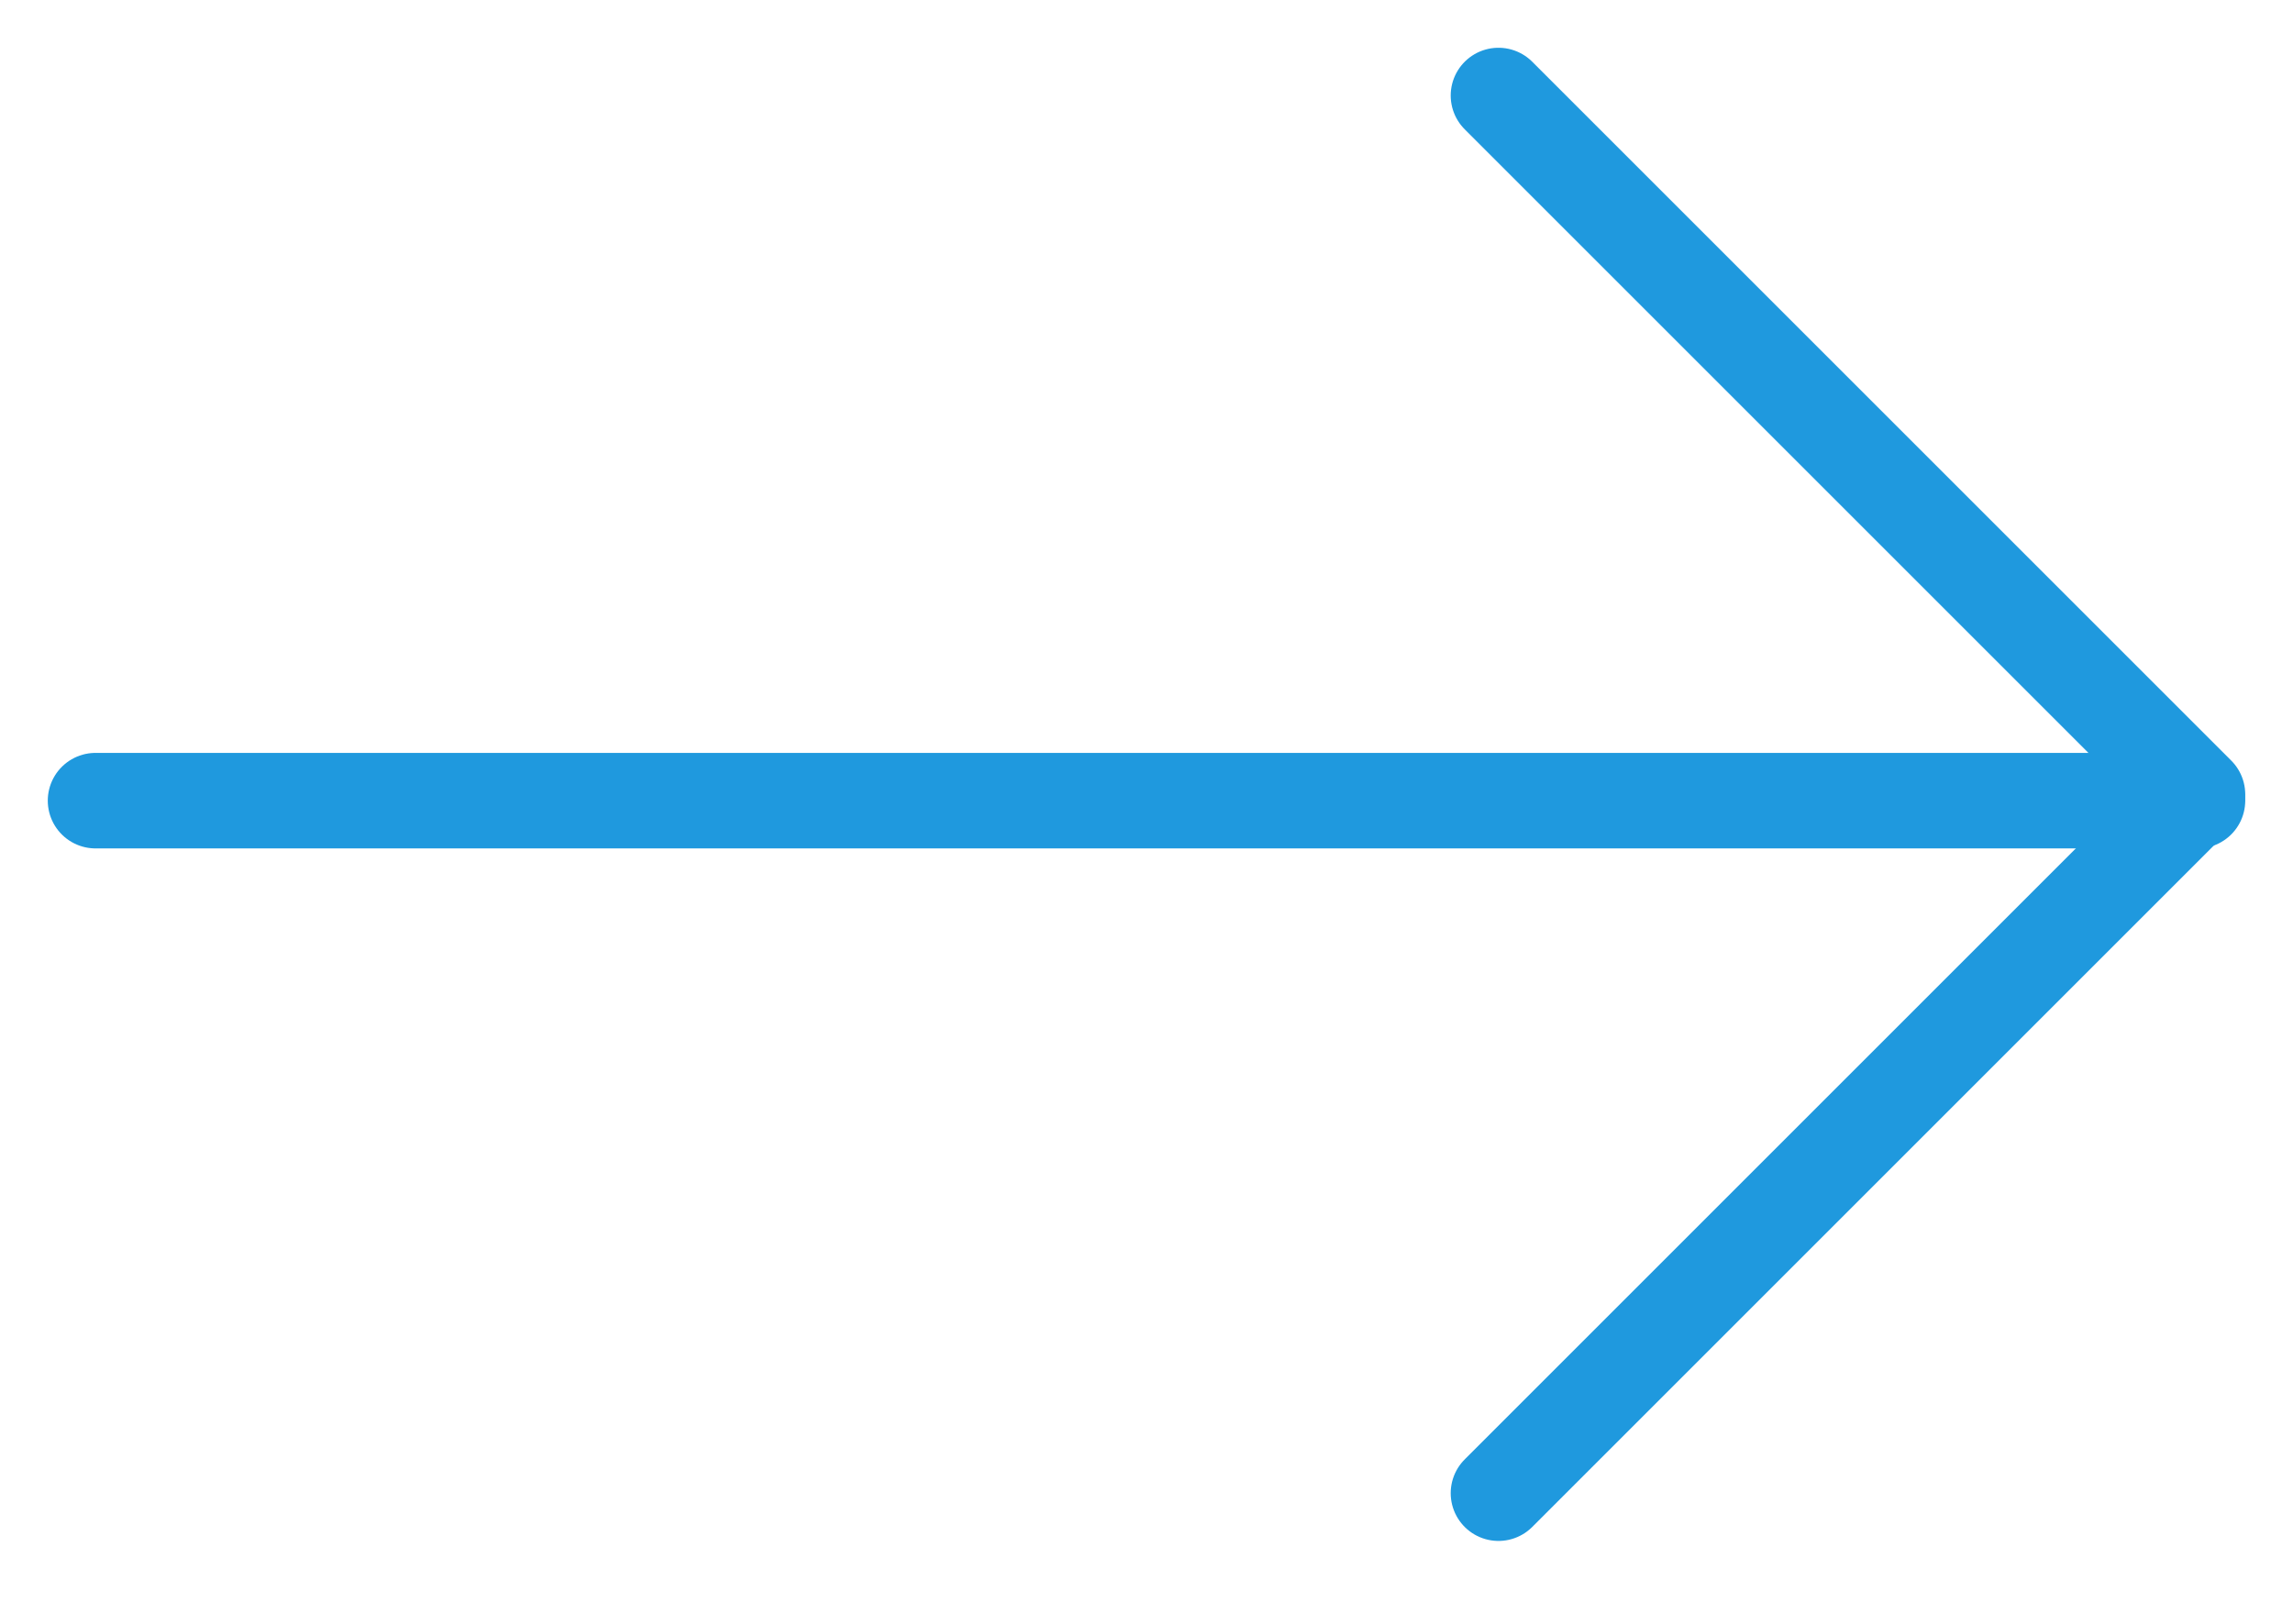
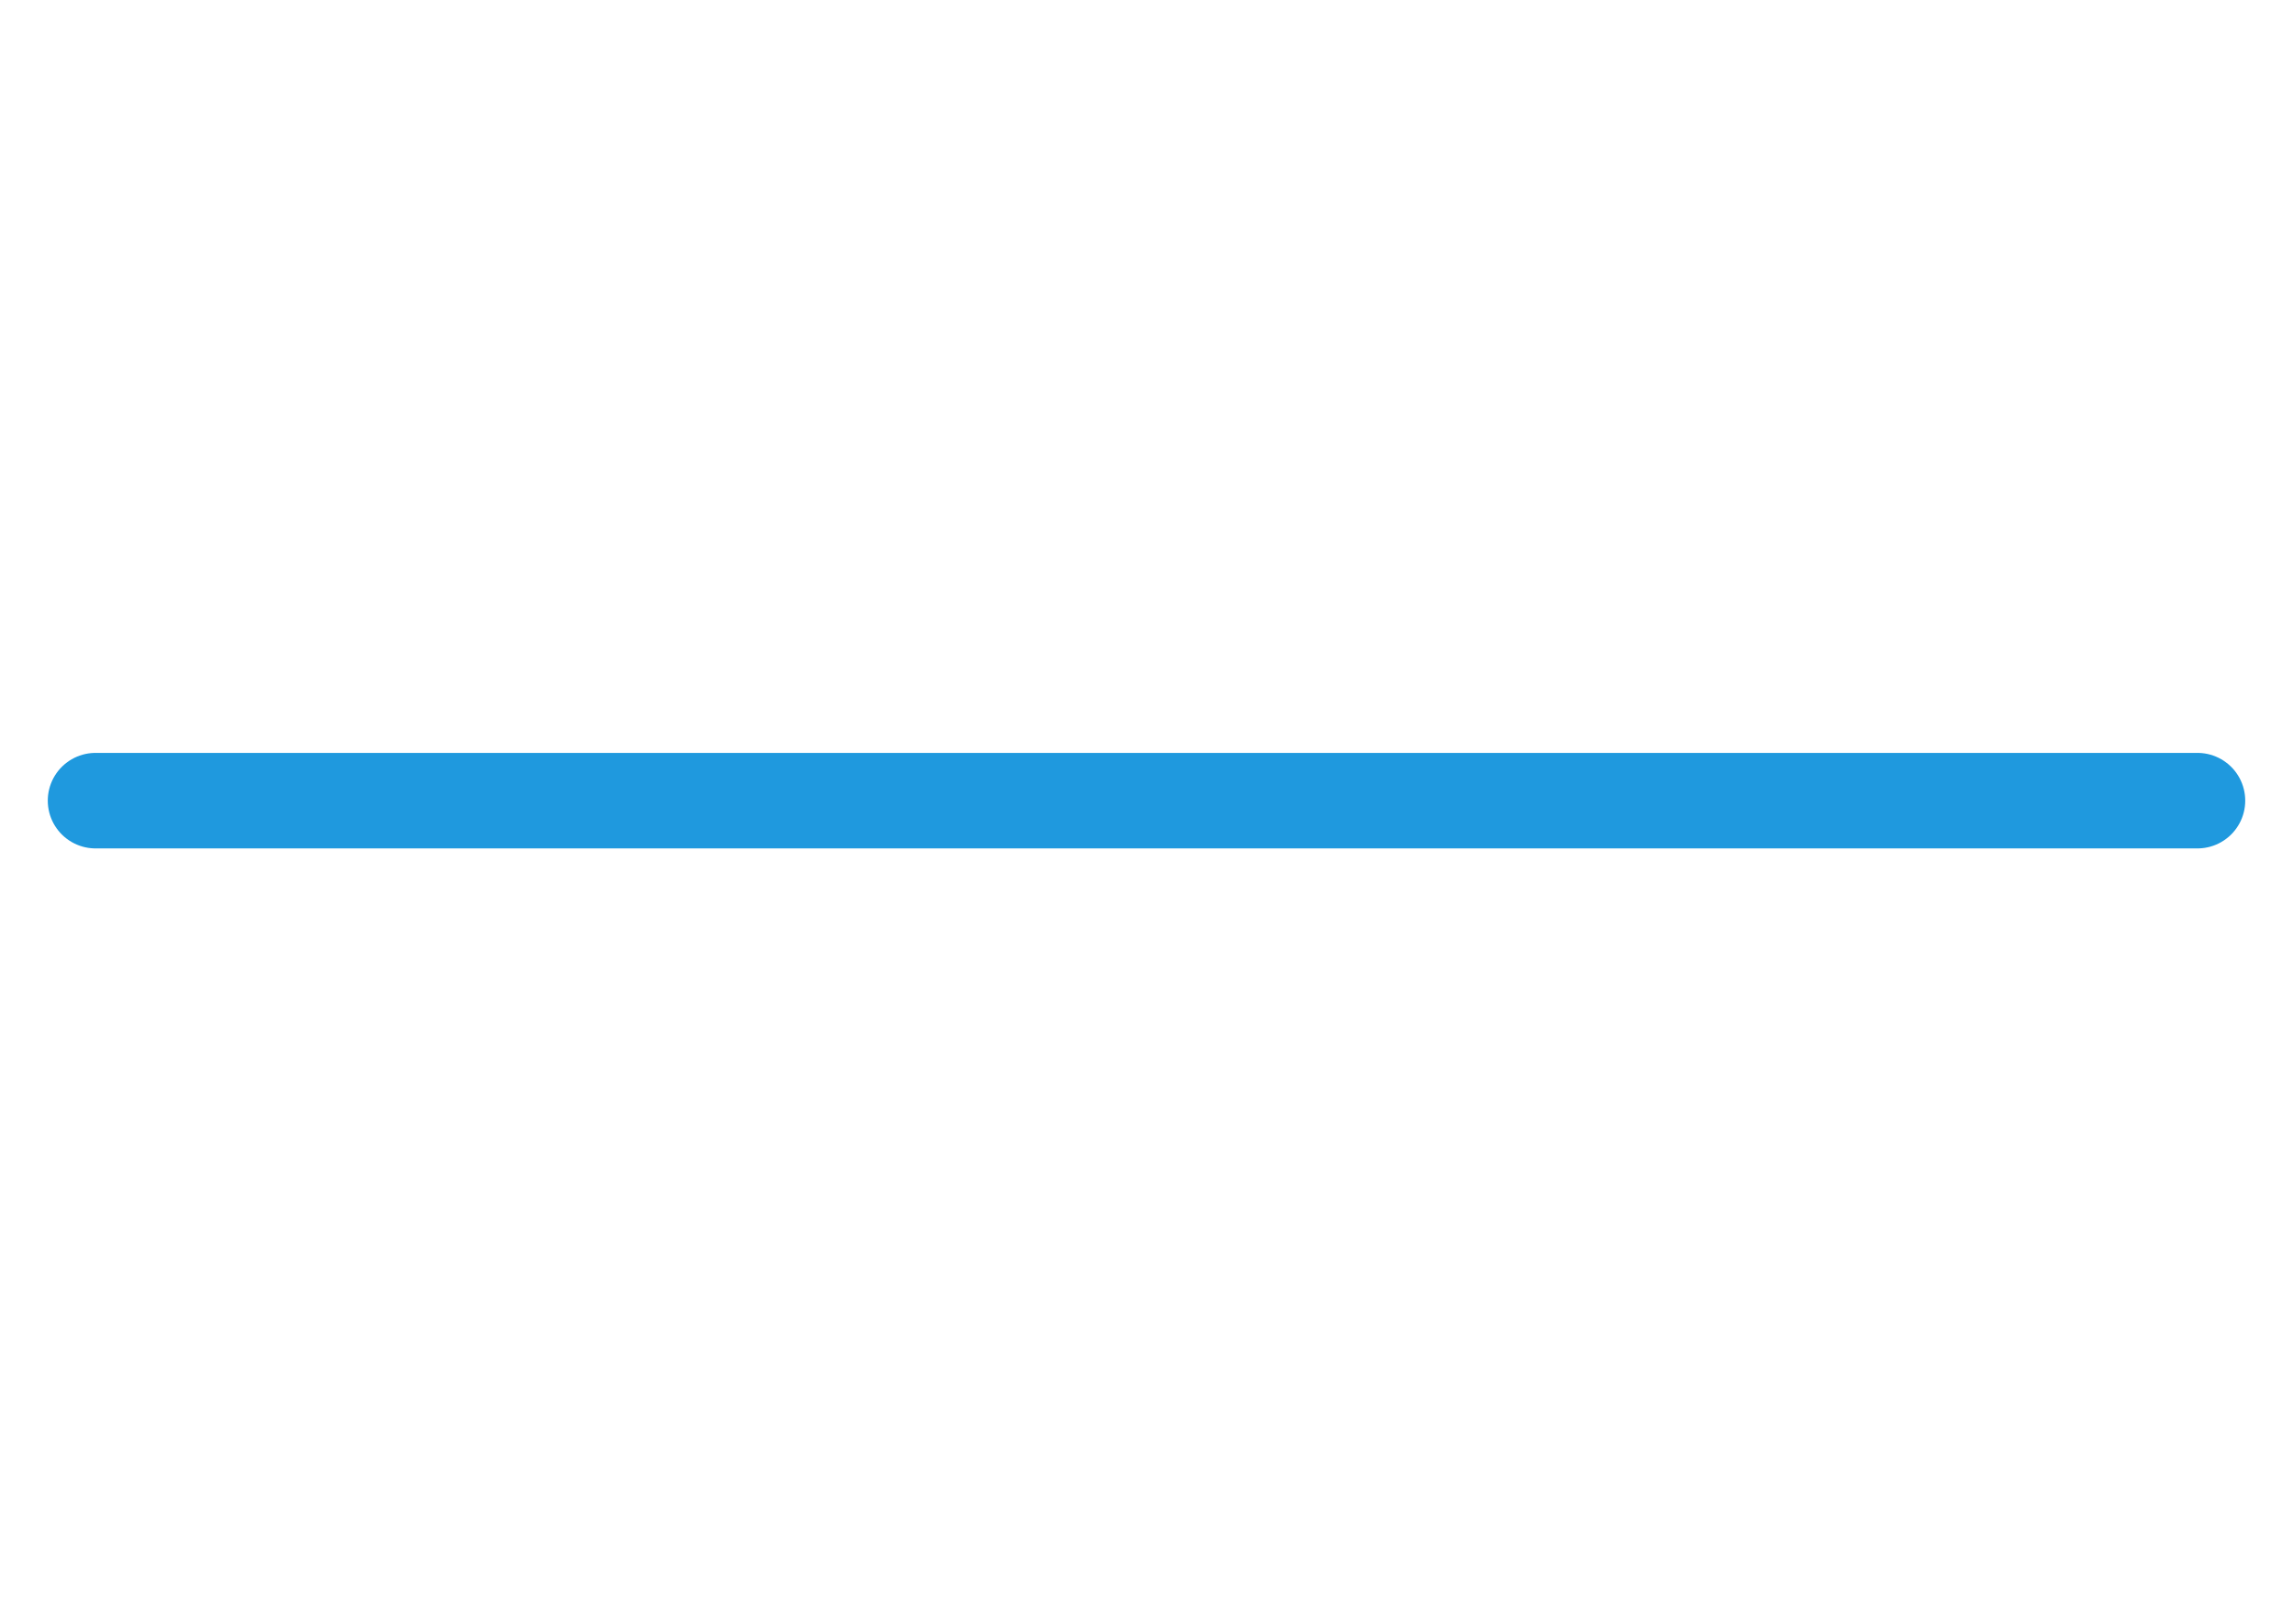
<svg xmlns="http://www.w3.org/2000/svg" width="24" height="17" viewBox="0 0 24 17" fill="none">
-   <path d="M15.684 15.632L23 8.316L15.684 1" stroke="#1F99DE" stroke-linecap="round" stroke-linejoin="round" />
  <path d="M23 8.382L1 8.382" stroke="#1F99DE" stroke-linecap="round" stroke-linejoin="round" />
</svg>